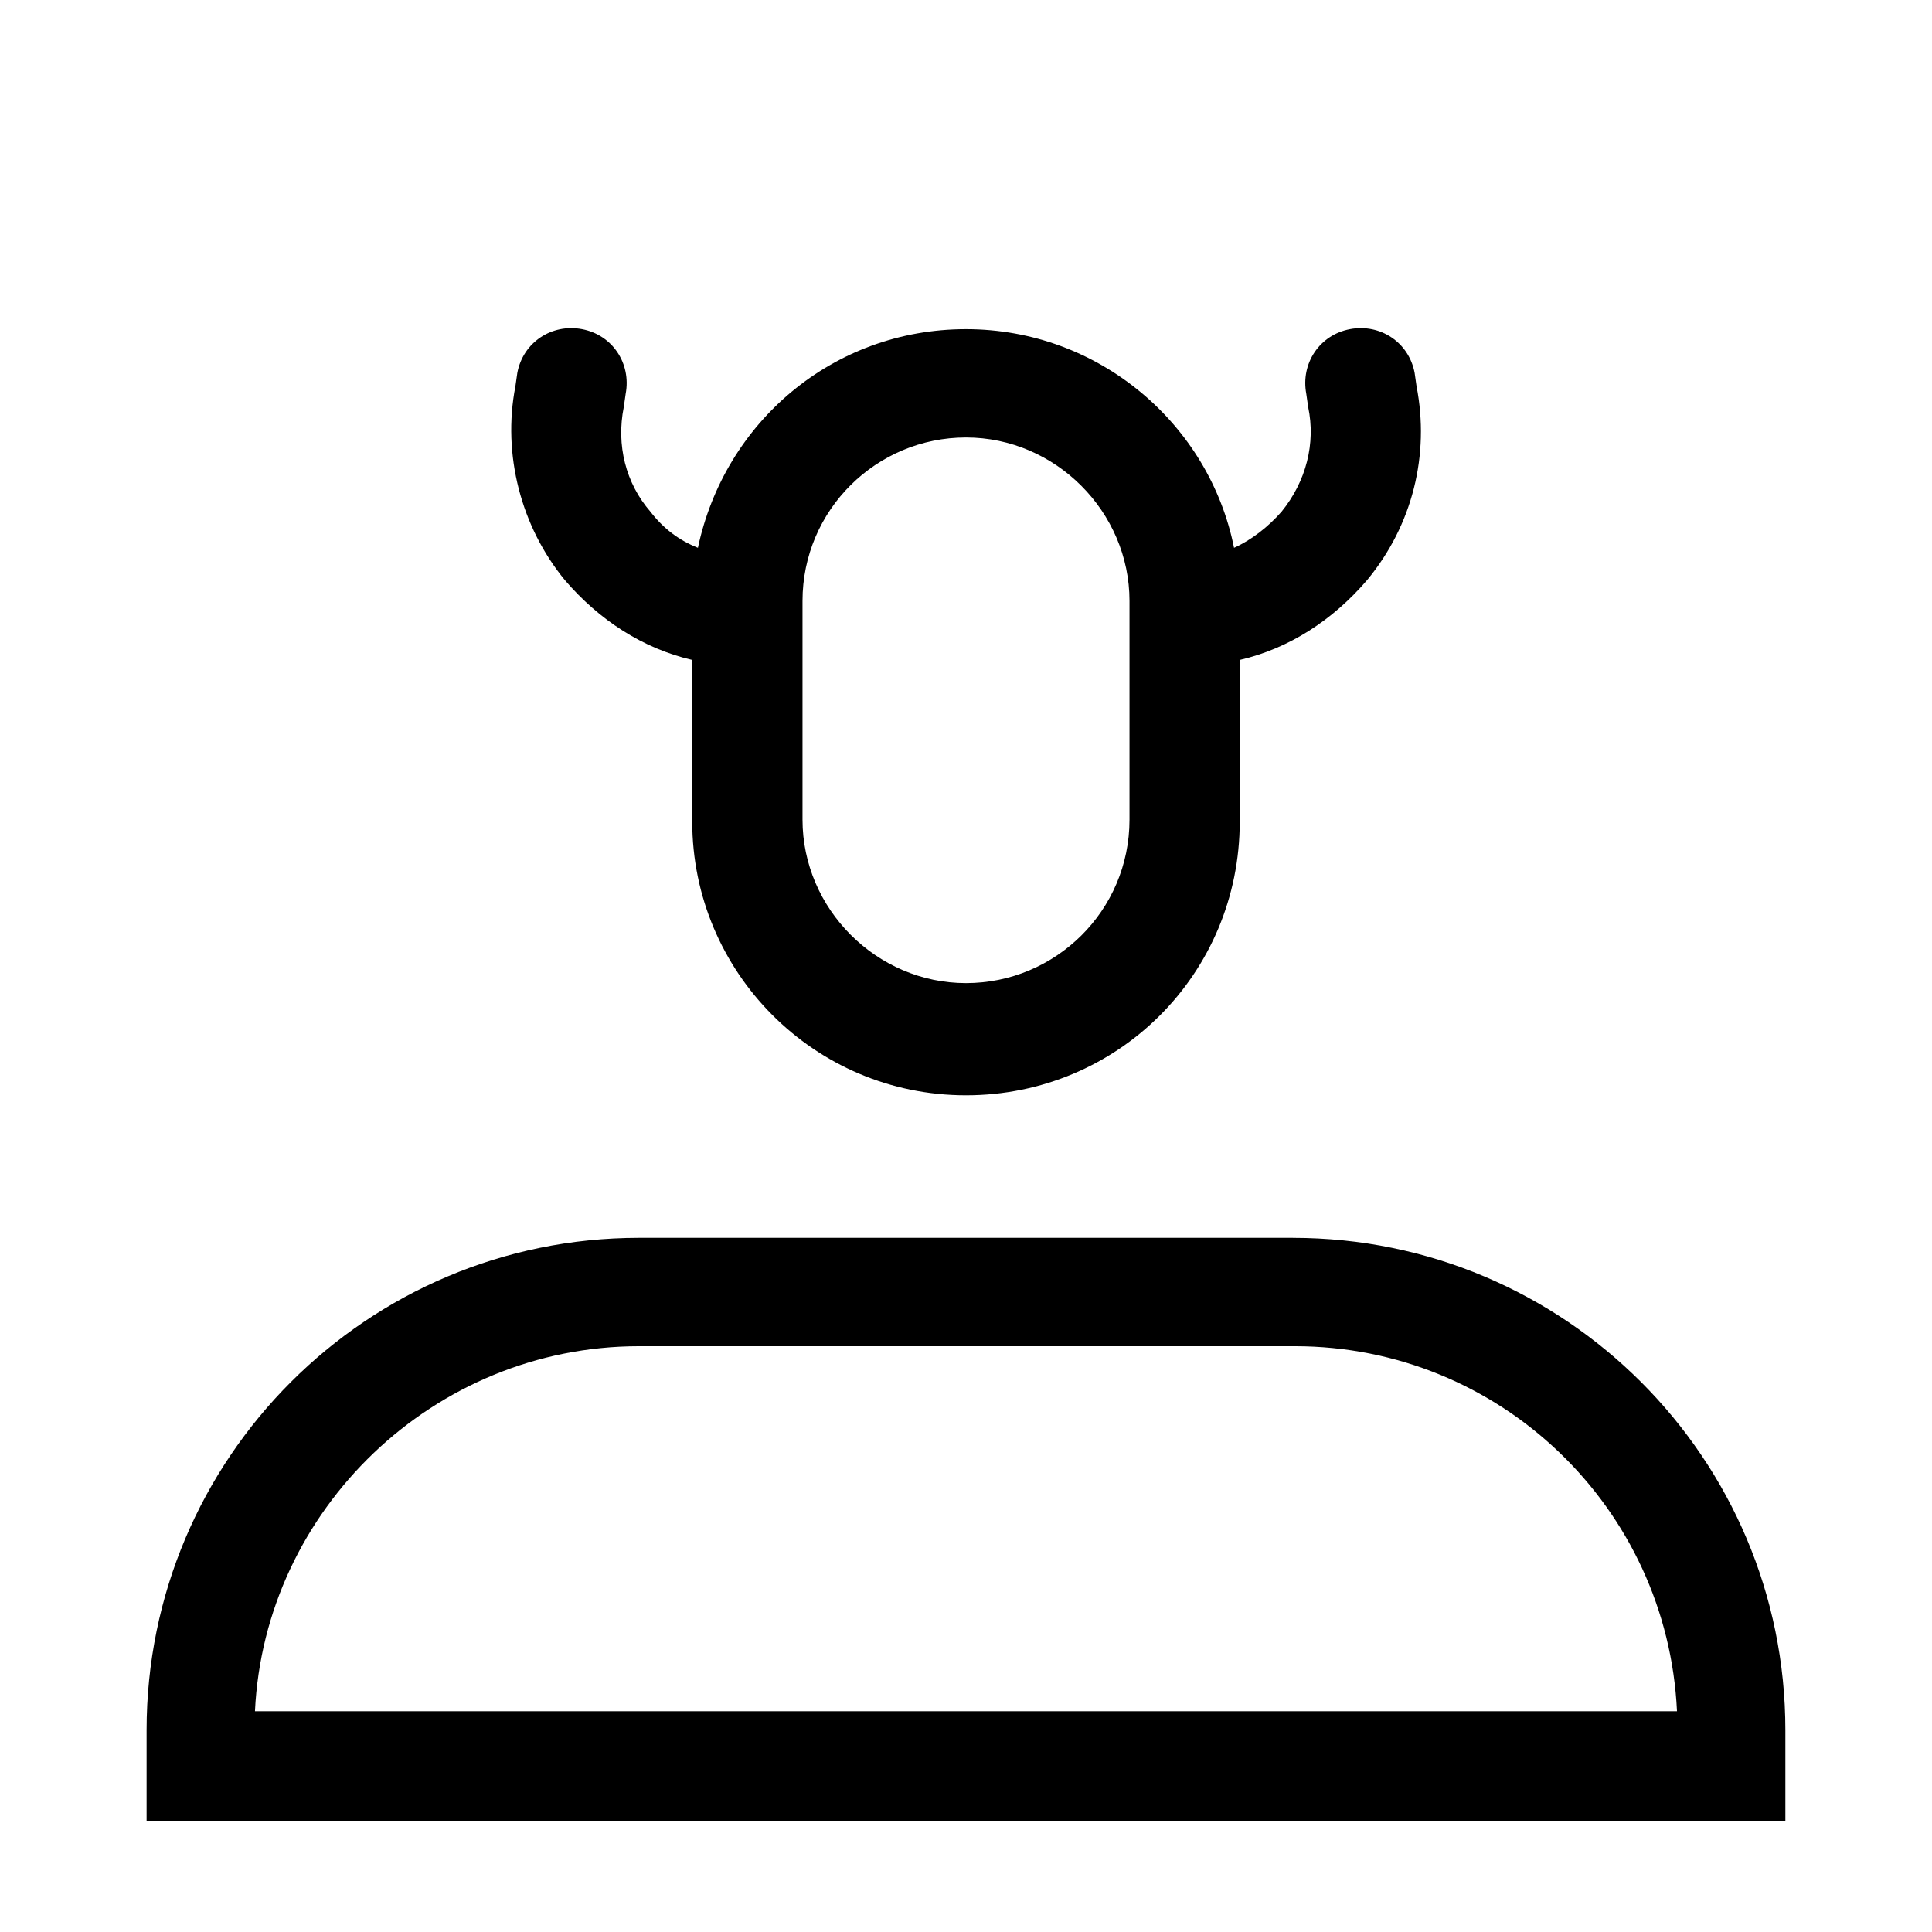
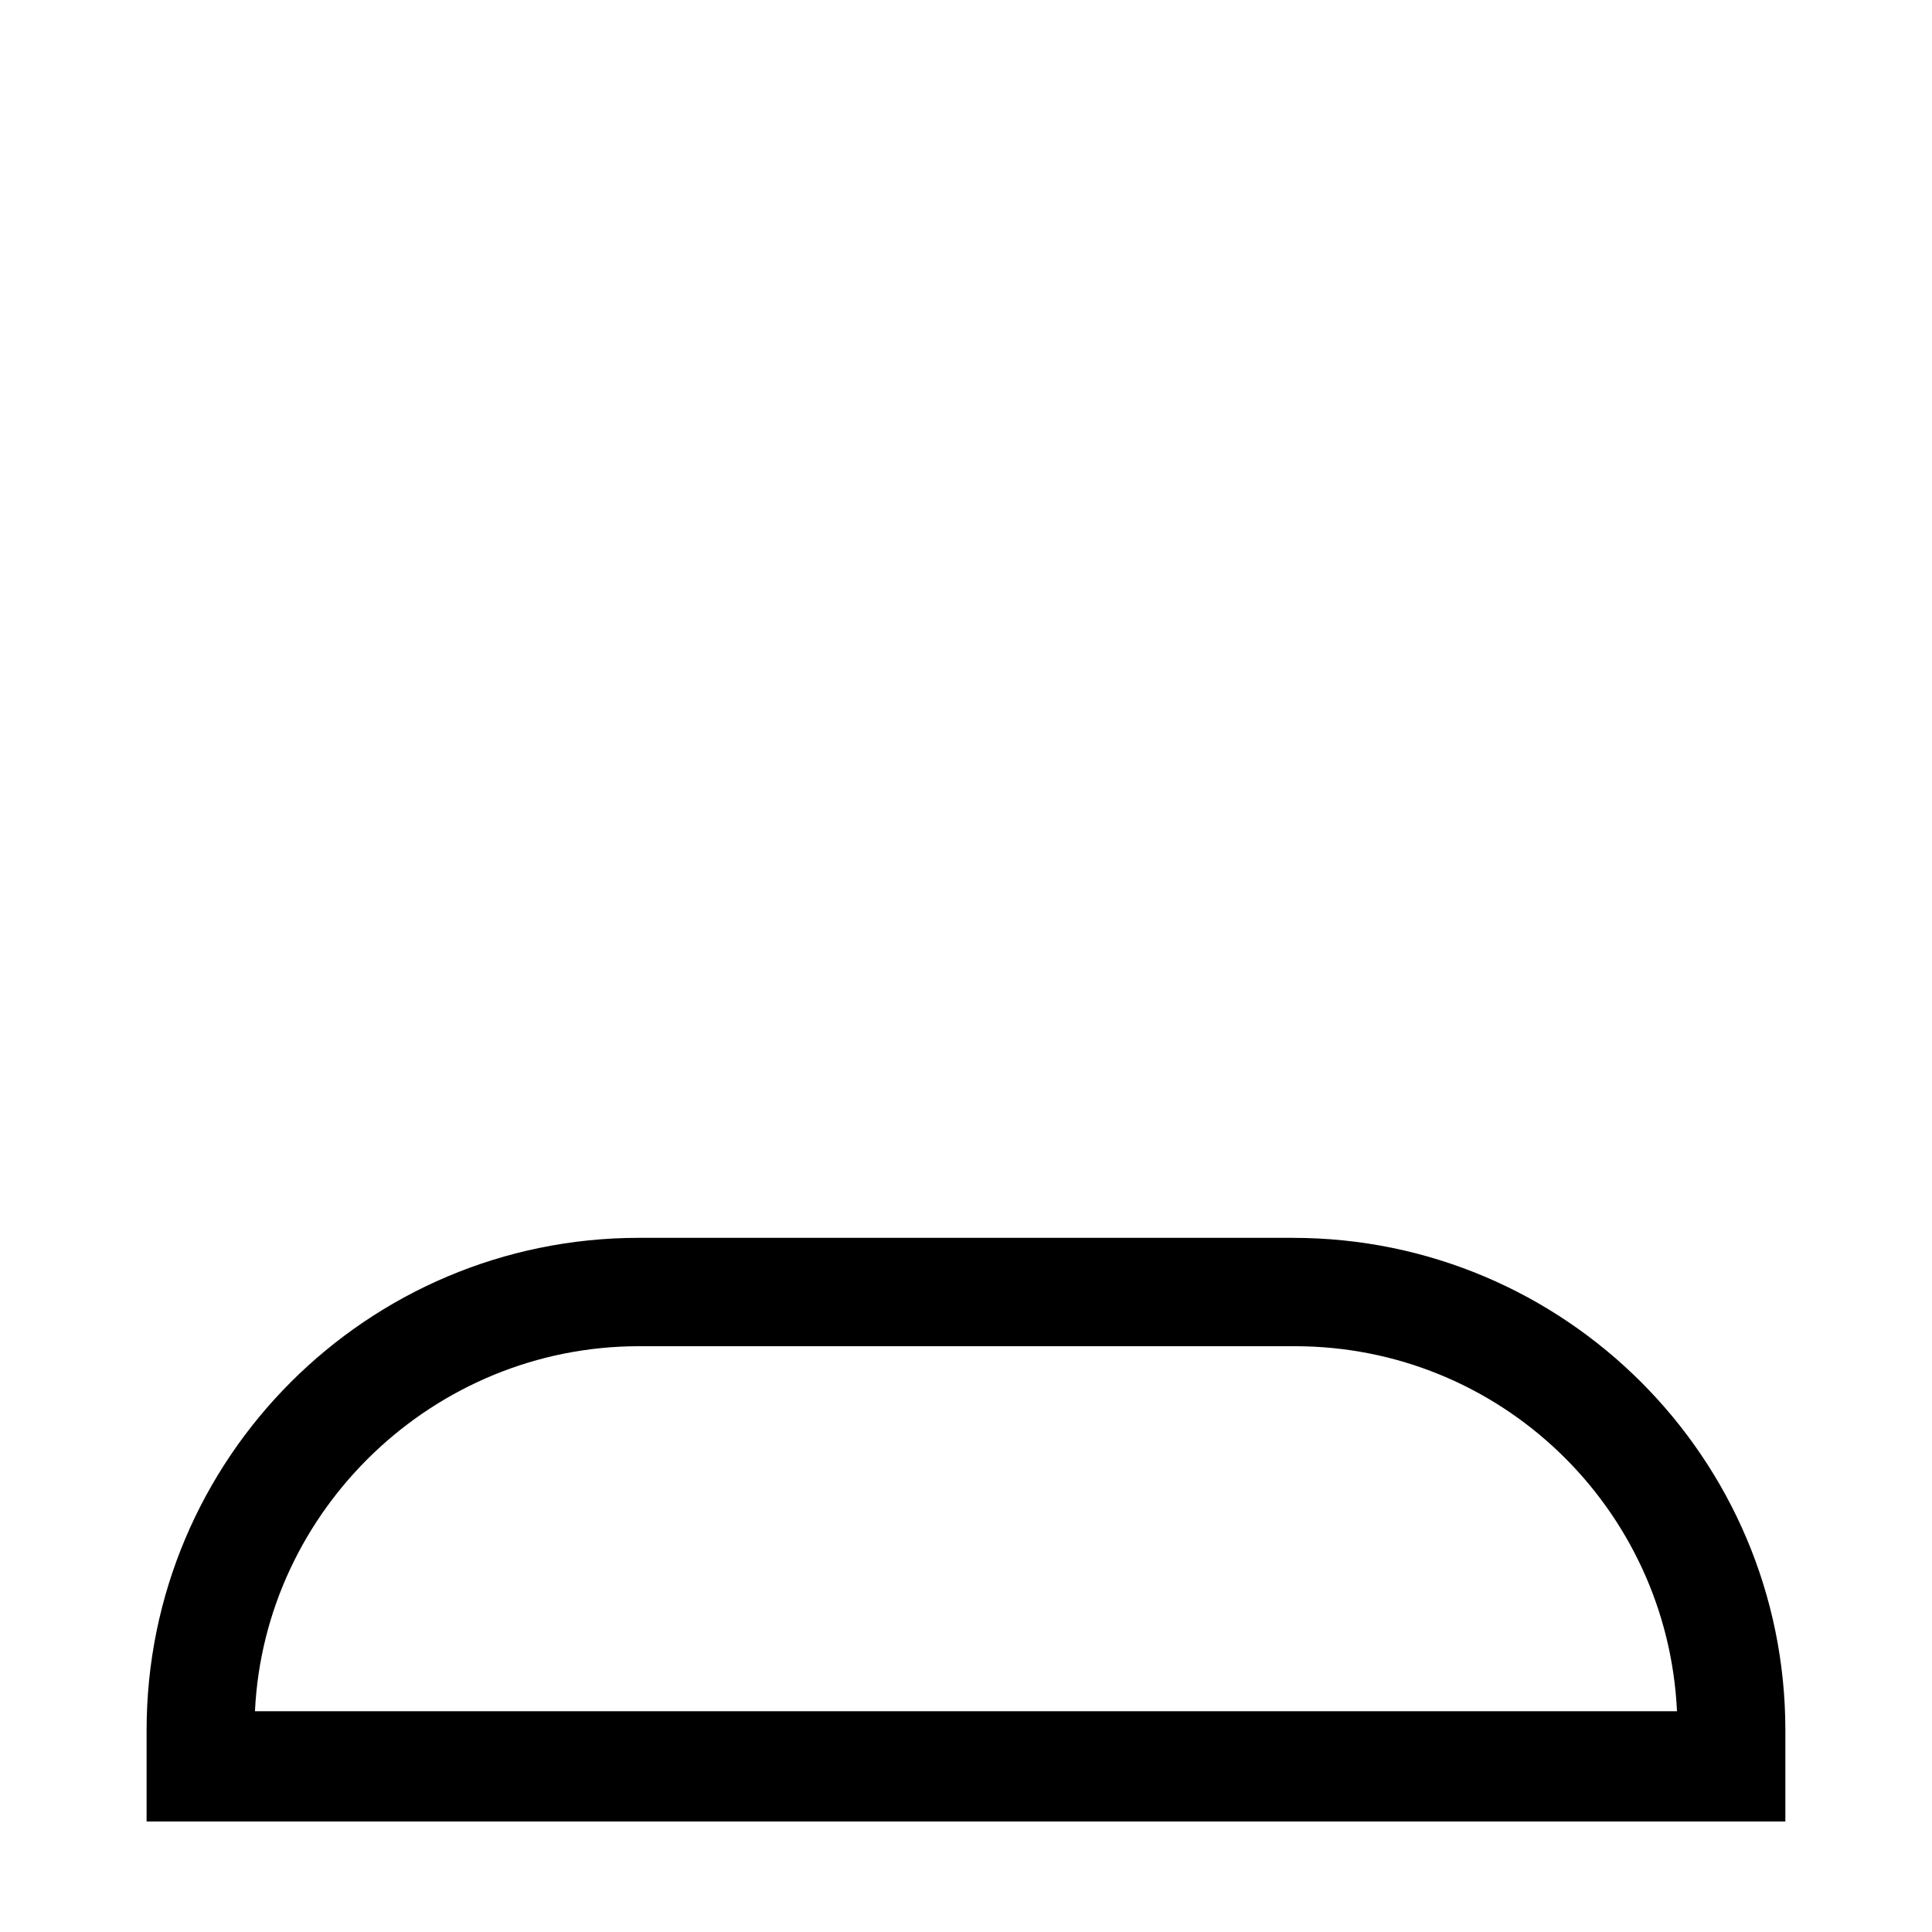
<svg xmlns="http://www.w3.org/2000/svg" fill="#000000" width="800px" height="800px" version="1.1" viewBox="144 144 512 512">
  <g>
    <path d="m486.65 472.04h-173.31c-72.043 0-130.49 58.441-130.49 130.49v24.18h434.29v-24.184c0-72.043-58.441-130.48-130.49-130.48zm-275.08 125.45c2.519-53.402 47.359-96.73 101.77-96.73h173.81c54.41 0 98.746 42.824 101.27 96.73z" />
-     <path d="m327.45 318.89v42.824c0 39.801 32.242 72.547 72.547 72.547 40.305 0 72.547-32.242 72.547-72.547v-42.824c13.098-3.023 24.688-10.578 33.754-21.16 12.09-14.609 16.625-33.25 13.098-51.387l-0.504-3.527c-1.512-8.062-9.07-13.098-17.129-11.586-8.062 1.512-13.098 9.07-11.586 17.129l0.504 3.527c2.016 9.574-0.504 19.648-7.055 27.711-3.527 4.031-8.062 7.559-12.594 9.574-6.551-32.746-35.77-57.938-71.039-57.938-35.266 0-63.984 24.688-71.039 57.938-5.039-2.016-9.07-5.039-12.594-9.574-6.551-7.559-9.07-17.633-7.055-27.711l0.504-3.527c1.512-8.062-3.527-15.617-11.586-17.129-8.062-1.512-15.617 3.527-17.129 11.586l-0.504 3.527c-3.527 18.137 1.512 37.281 13.098 51.387 9.074 10.578 20.664 18.137 33.762 21.16zm29.223-15.621c0-24.184 19.648-43.328 43.328-43.328s43.328 19.648 43.328 43.328v57.938c0 24.184-19.648 43.328-43.328 43.328s-43.328-19.648-43.328-43.328z" />
  </g>
</svg>